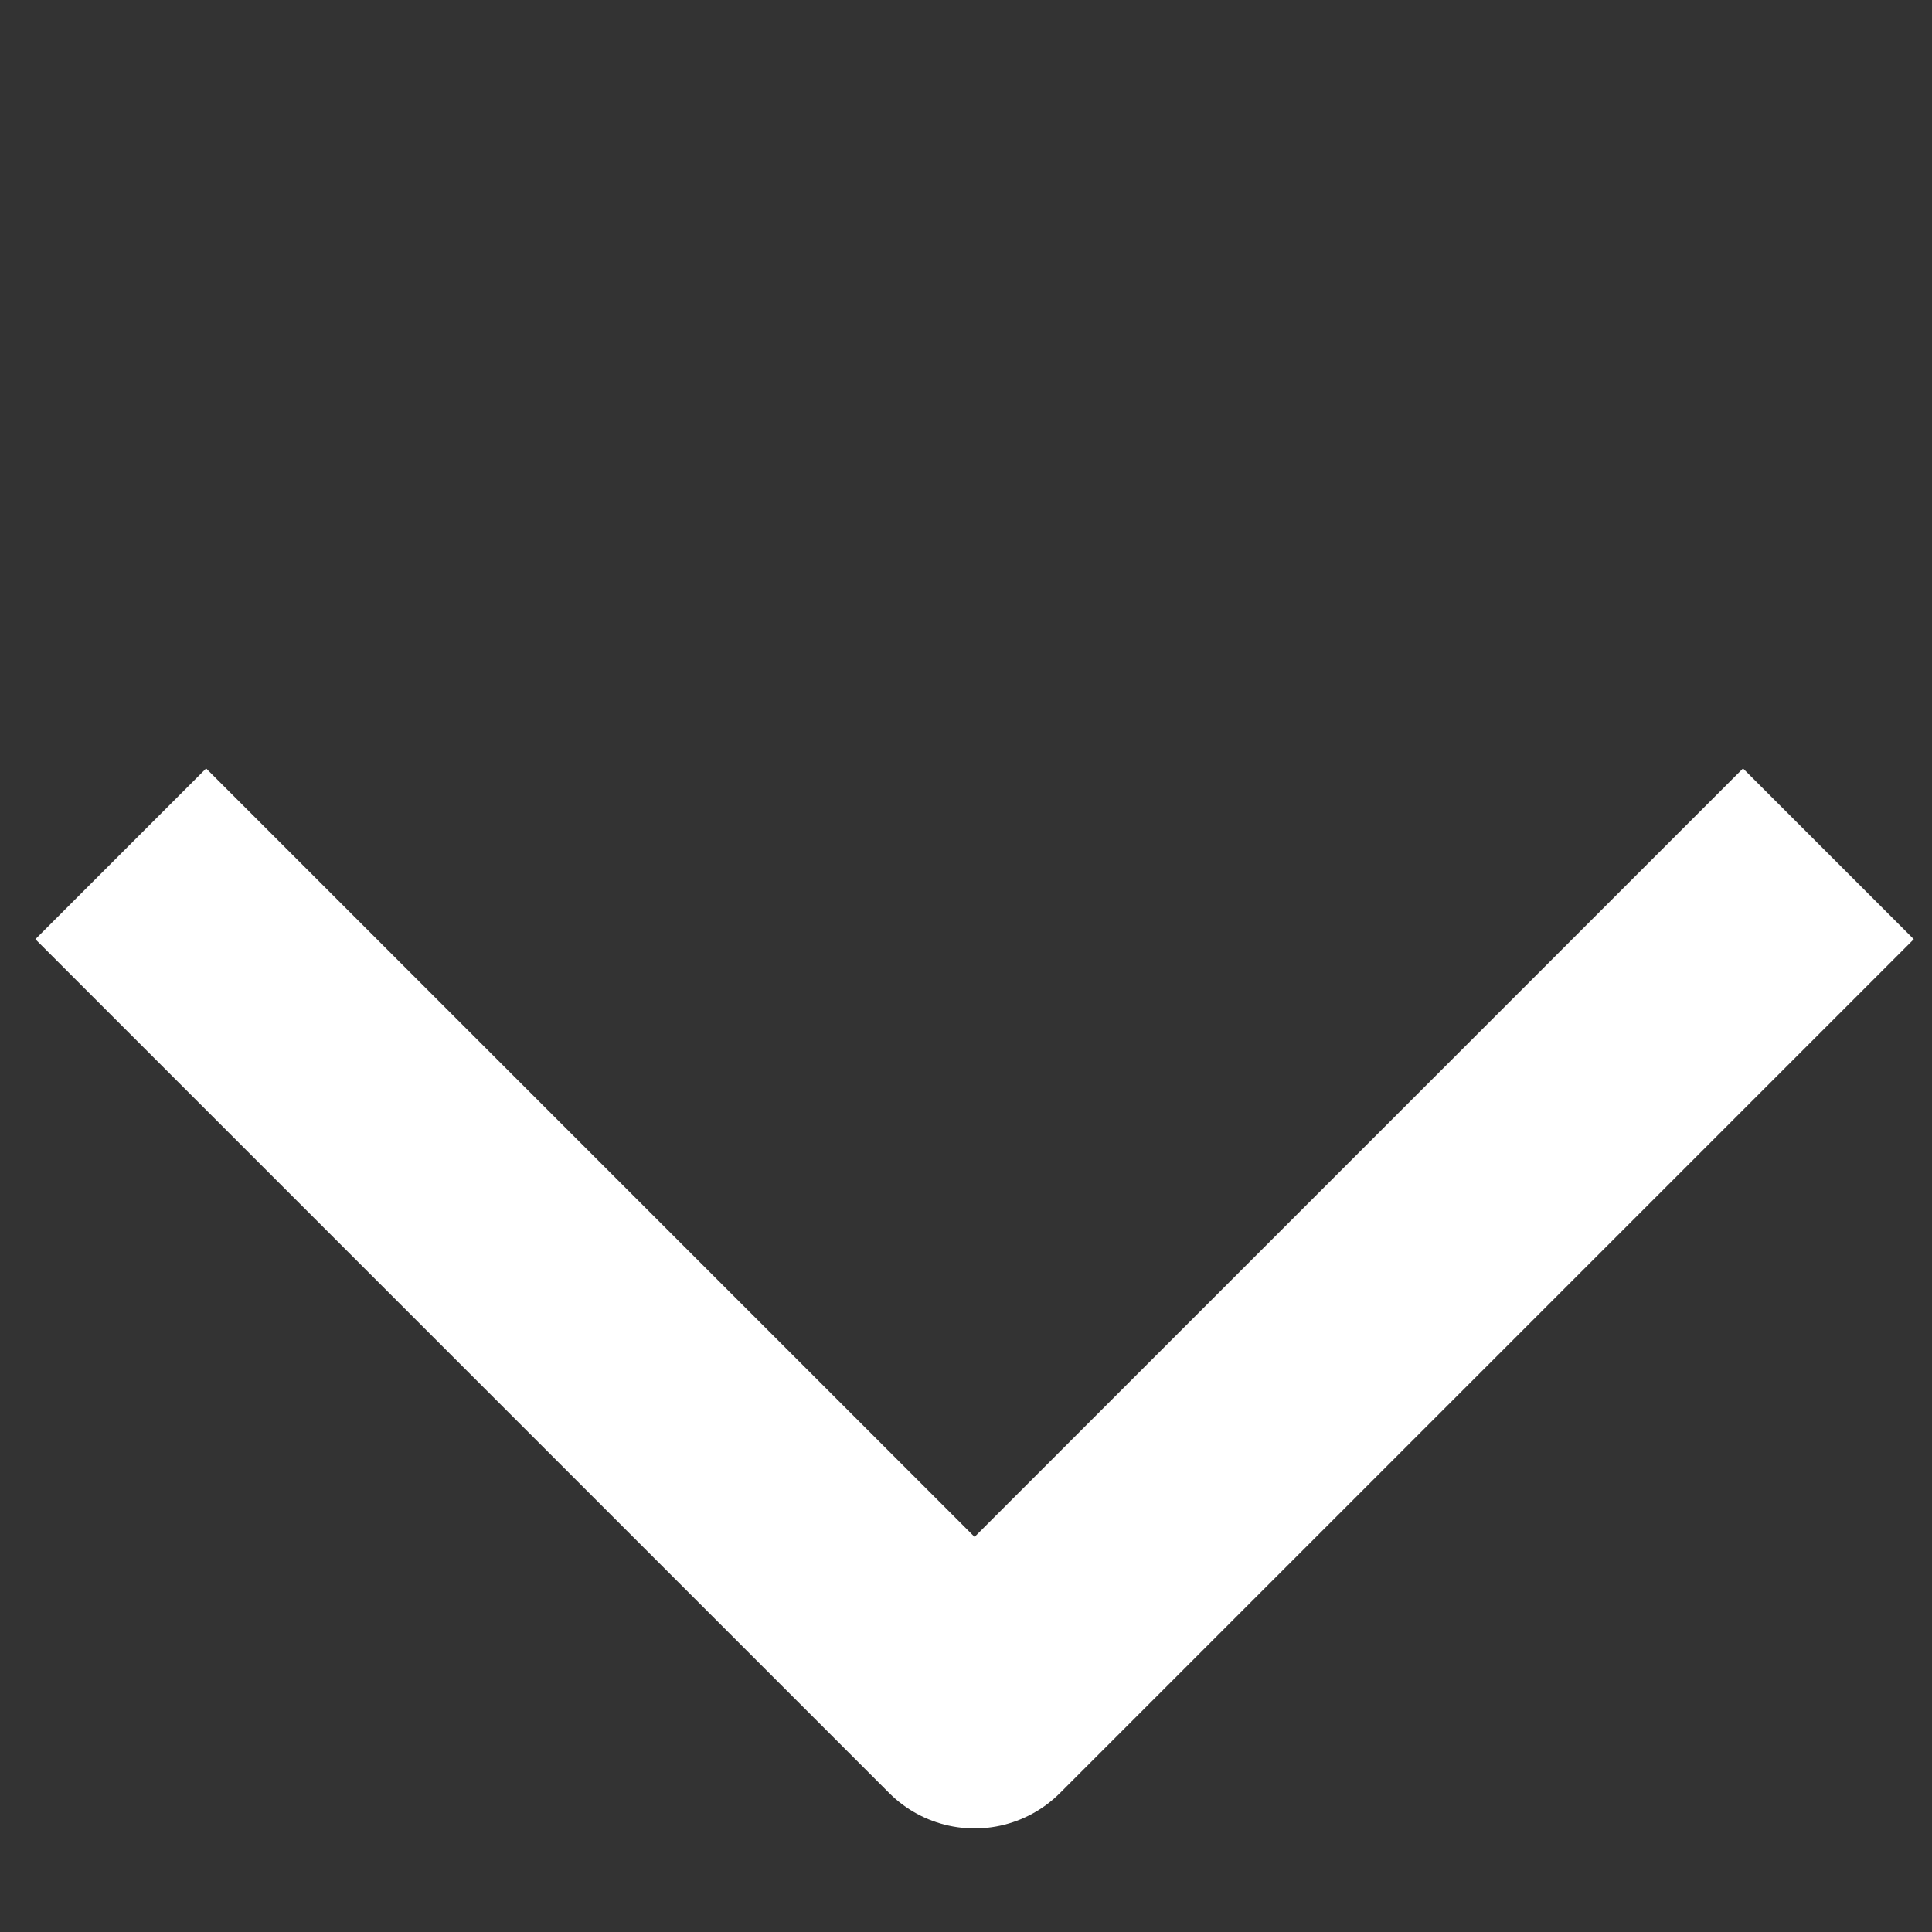
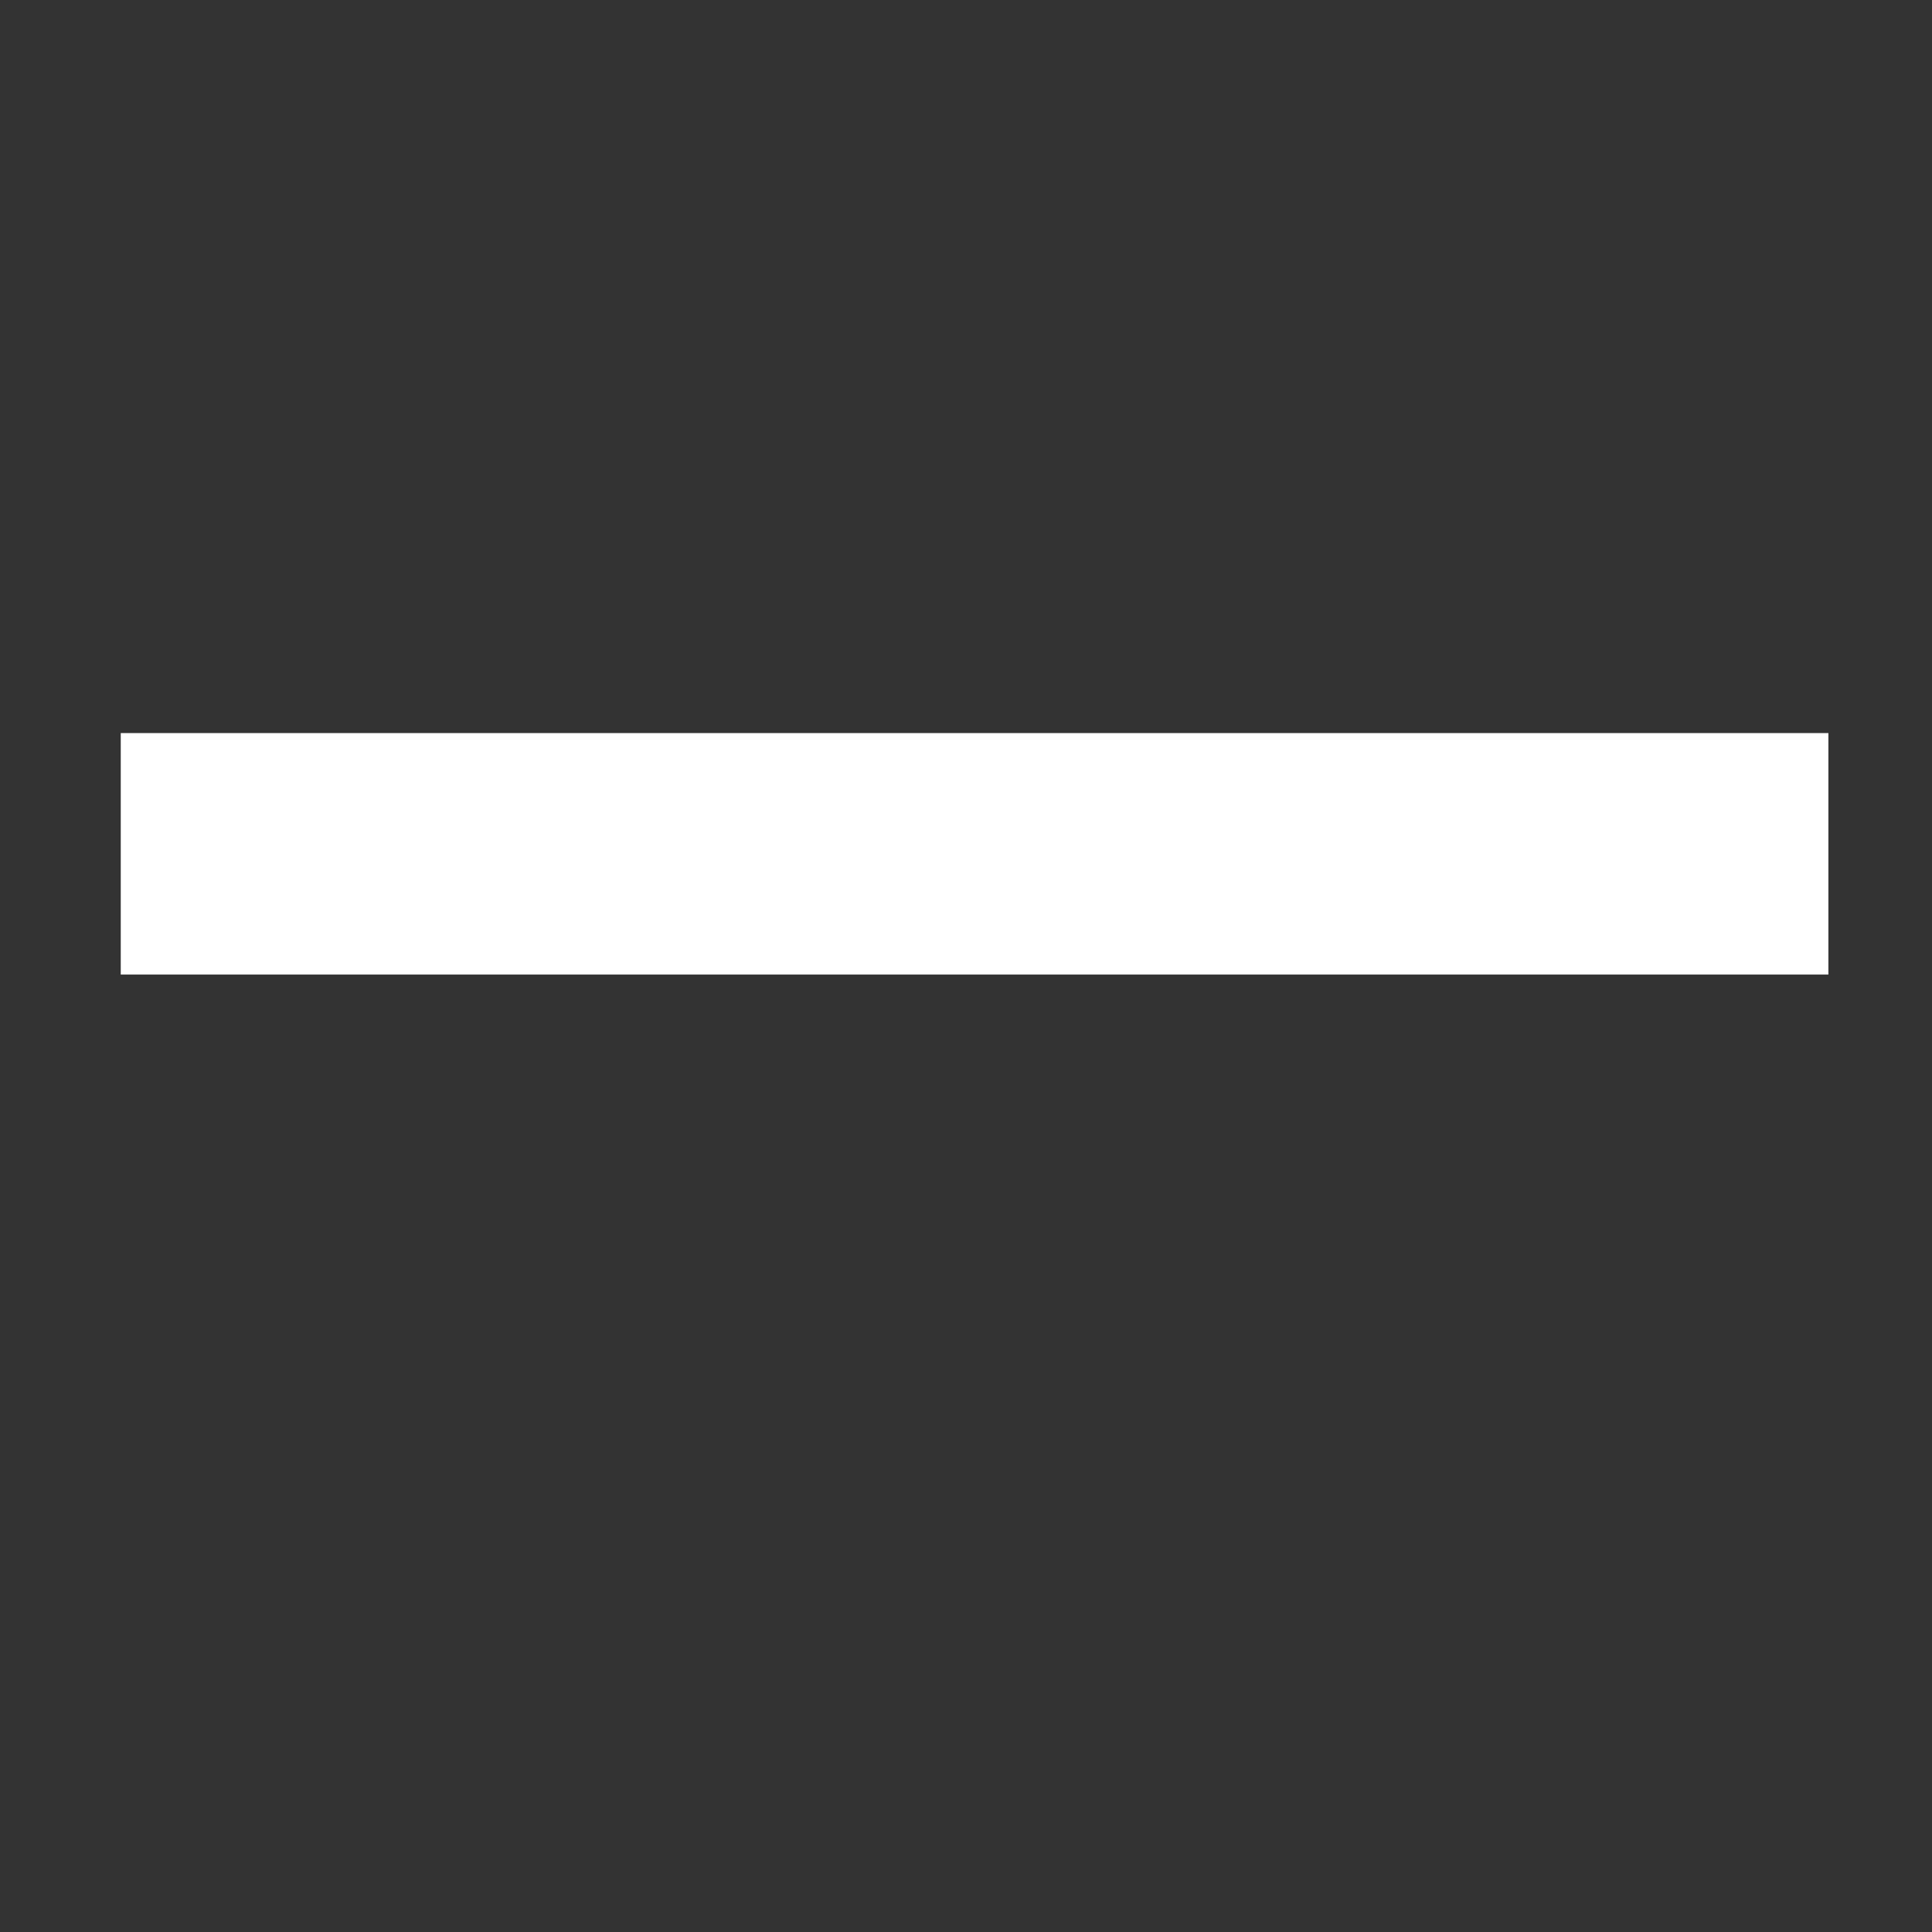
<svg xmlns="http://www.w3.org/2000/svg" width="16" height="16" viewBox="0 0 16 16" fill="none">
  <rect x="0" y="0" width="16" height="16" fill="#333333" stroke="none" />
-   <path d="M15.142 7.071L8.071 14.142L1 7.071" stroke="white" stroke-width="2" stroke-linejoin="round" />
+   <path d="M15.142 7.071L1 7.071" stroke="white" stroke-width="2" stroke-linejoin="round" />
</svg>